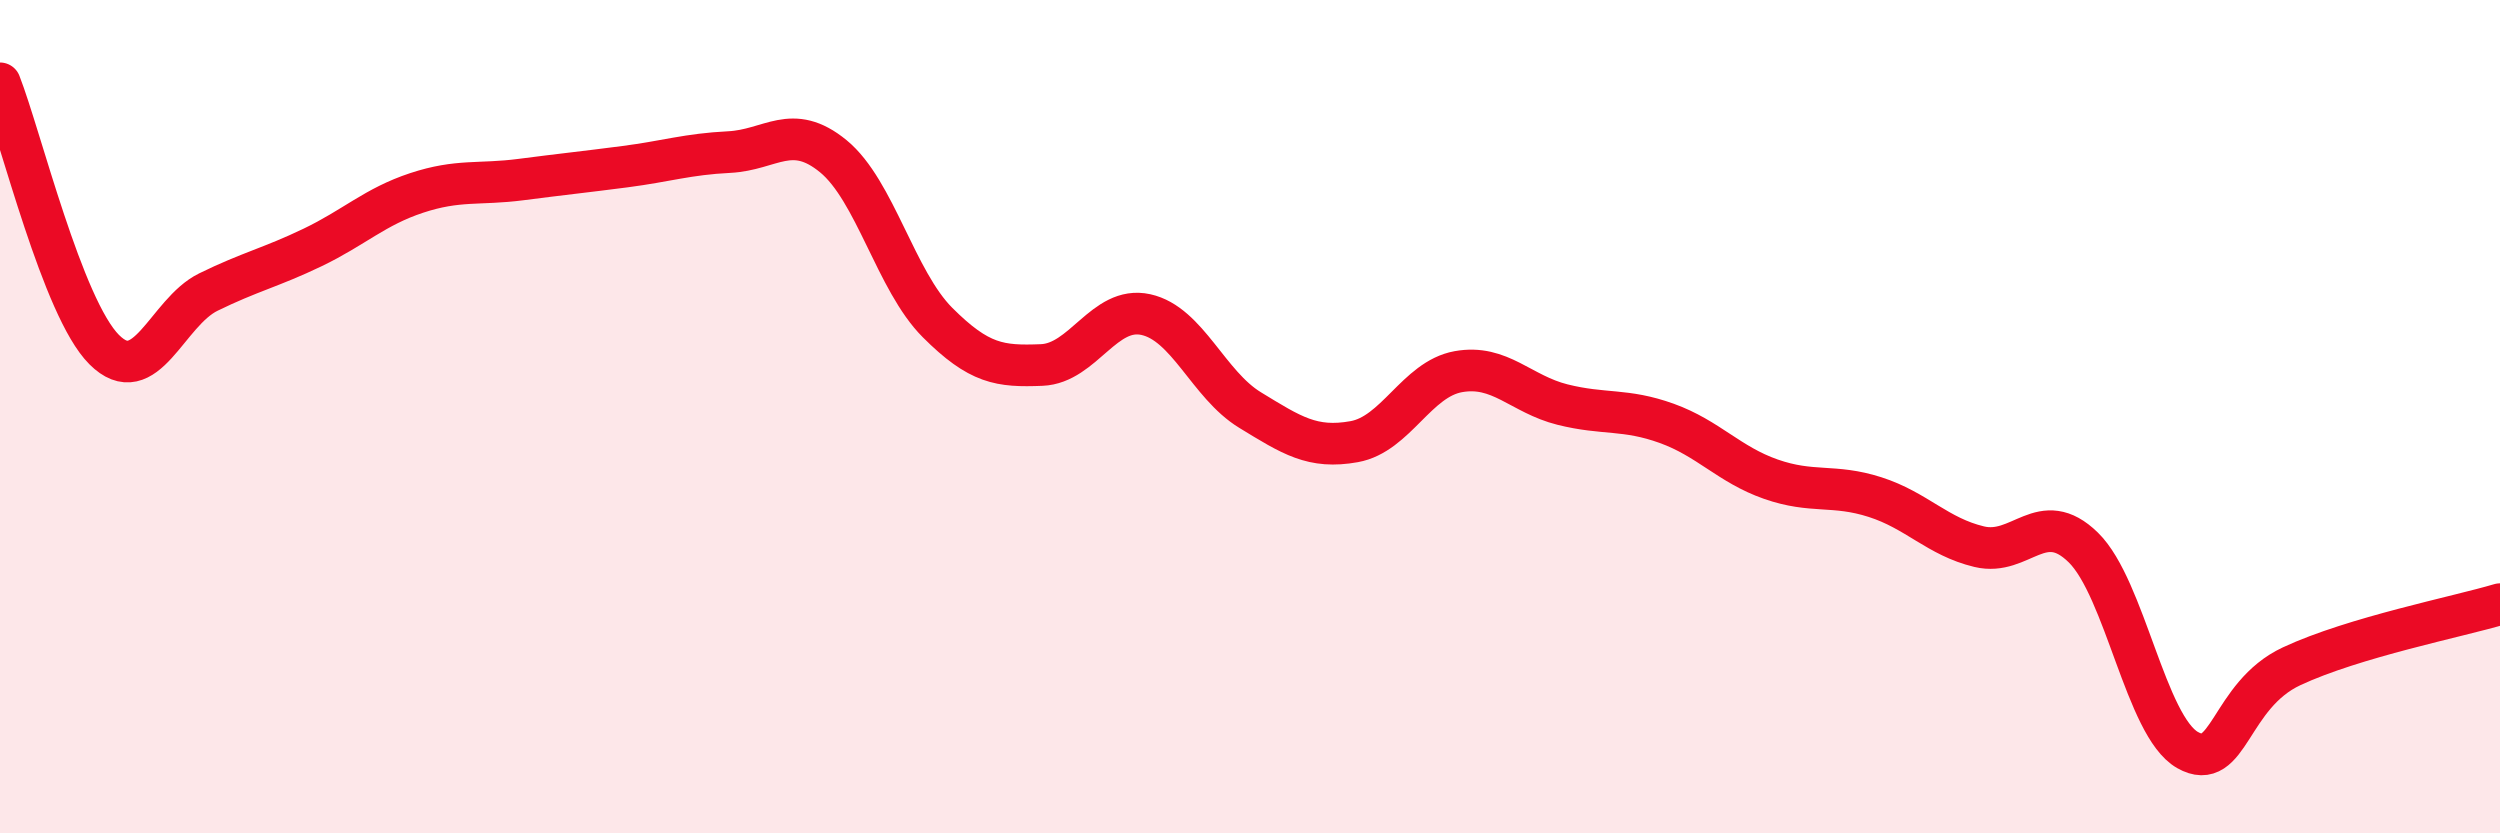
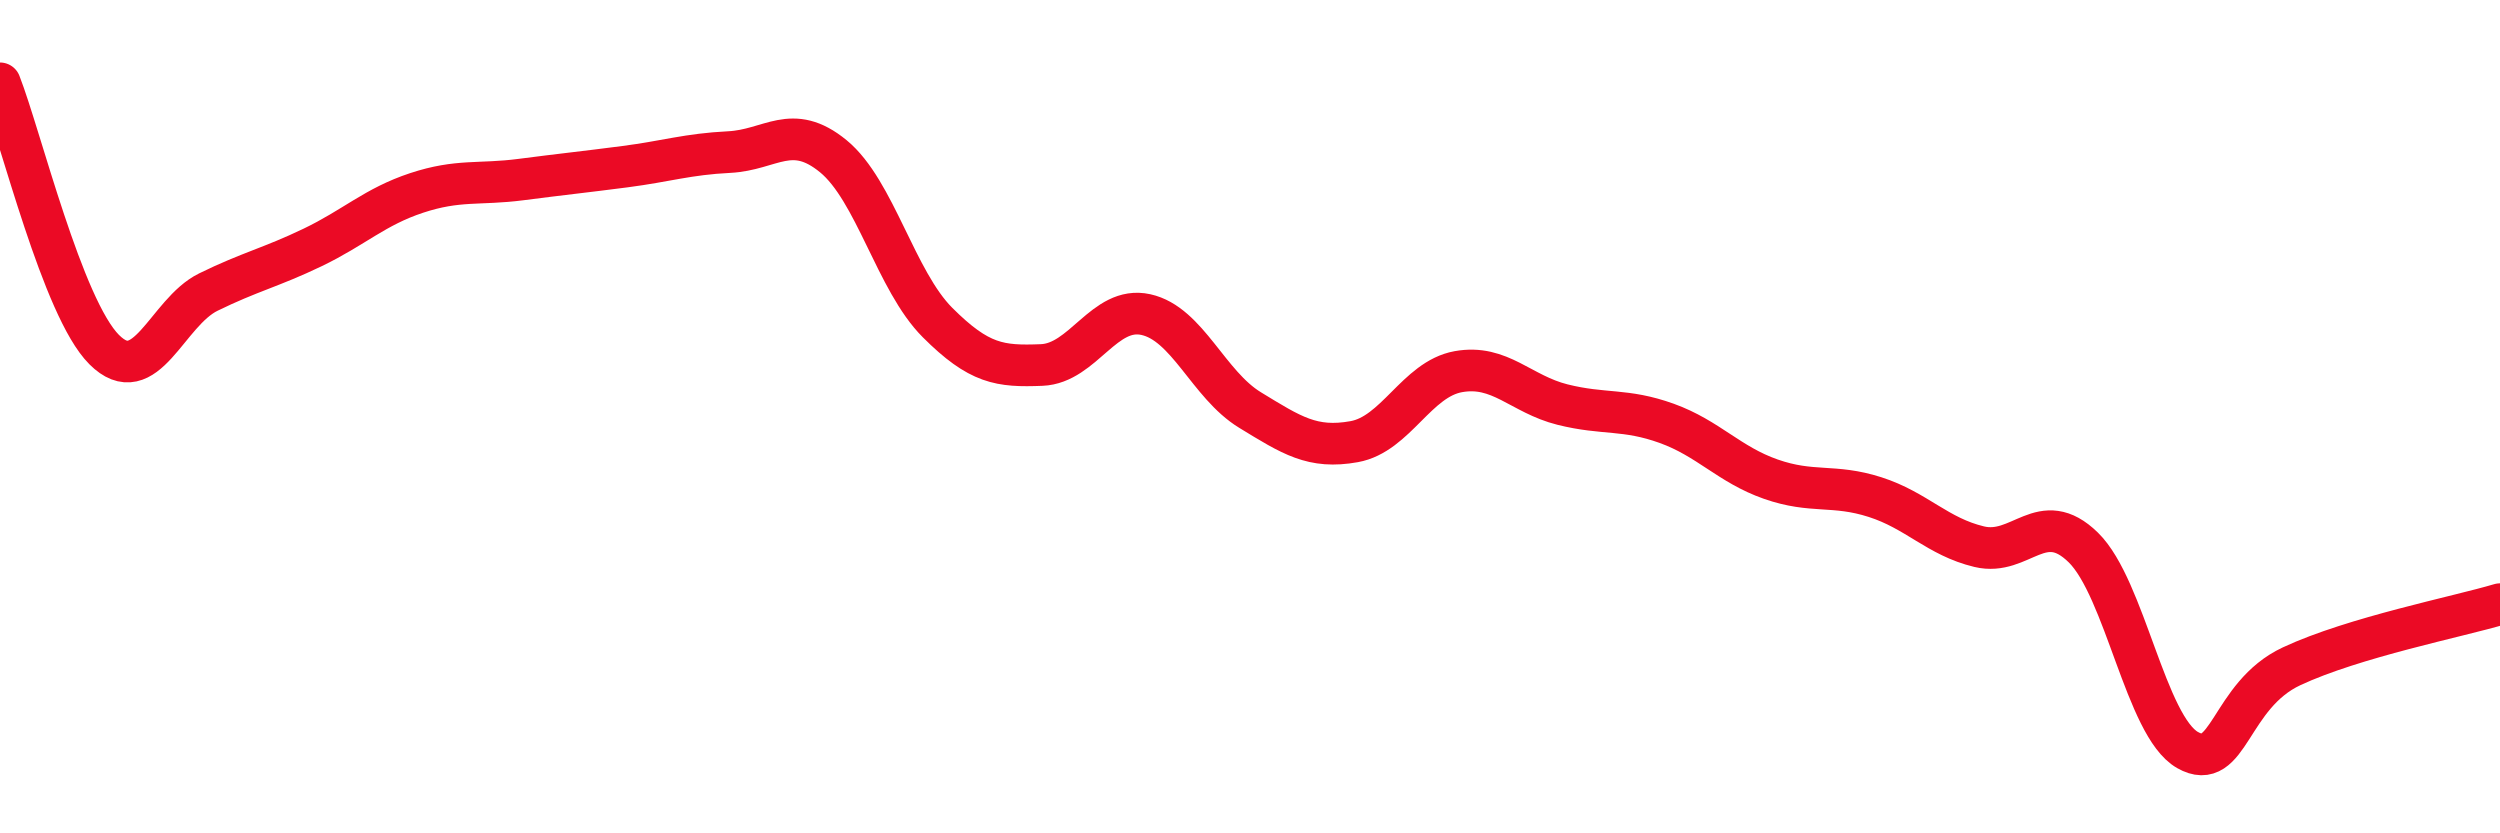
<svg xmlns="http://www.w3.org/2000/svg" width="60" height="20" viewBox="0 0 60 20">
-   <path d="M 0,2 C 0.5,3.28 1.5,7.39 2.5,8.39 C 3.5,9.39 4,7.5 5,7.01 C 6,6.52 6.5,6.42 7.5,5.94 C 8.5,5.46 9,4.96 10,4.63 C 11,4.3 11.5,4.44 12.5,4.31 C 13.5,4.18 14,4.13 15,4 C 16,3.87 16.5,3.7 17.5,3.65 C 18.5,3.6 19,2.93 20,3.75 C 21,4.57 21.5,6.74 22.5,7.74 C 23.5,8.74 24,8.8 25,8.76 C 26,8.72 26.5,7.33 27.5,7.55 C 28.5,7.77 29,9.23 30,9.84 C 31,10.45 31.5,10.78 32.5,10.6 C 33.5,10.42 34,9.1 35,8.92 C 36,8.74 36.5,9.46 37.5,9.71 C 38.5,9.96 39,9.8 40,10.16 C 41,10.52 41.5,11.15 42.5,11.5 C 43.5,11.85 44,11.61 45,11.93 C 46,12.25 46.5,12.88 47.5,13.12 C 48.5,13.36 49,12.16 50,13.14 C 51,14.12 51.5,17.43 52.5,18 C 53.5,18.57 53.5,16.69 55,15.99 C 56.5,15.29 59,14.8 60,14.5L60 20L0 20Z" fill="#EB0A25" opacity="0.1" stroke-linecap="round" stroke-linejoin="round" />
  <path d="M 0,2 C 0.5,3.28 1.5,7.39 2.5,8.39 C 3.5,9.39 4,7.5 5,7.01 C 6,6.52 6.5,6.42 7.5,5.94 C 8.5,5.46 9,4.96 10,4.63 C 11,4.3 11.5,4.44 12.5,4.31 C 13.5,4.18 14,4.13 15,4 C 16,3.87 16.5,3.7 17.5,3.65 C 18.5,3.6 19,2.93 20,3.75 C 21,4.57 21.5,6.74 22.5,7.74 C 23.5,8.74 24,8.8 25,8.76 C 26,8.72 26.5,7.33 27.5,7.55 C 28.5,7.77 29,9.23 30,9.84 C 31,10.45 31.5,10.78 32.5,10.6 C 33.5,10.42 34,9.1 35,8.92 C 36,8.74 36.5,9.46 37.5,9.71 C 38.5,9.96 39,9.8 40,10.16 C 41,10.52 41.5,11.15 42.5,11.5 C 43.5,11.85 44,11.61 45,11.93 C 46,12.25 46.5,12.88 47.5,13.12 C 48.5,13.36 49,12.16 50,13.14 C 51,14.12 51.5,17.43 52.5,18 C 53.5,18.57 53.5,16.69 55,15.99 C 56.5,15.29 59,14.8 60,14.5" stroke="#EB0A25" stroke-width="1" fill="none" stroke-linecap="round" stroke-linejoin="round" />
</svg>